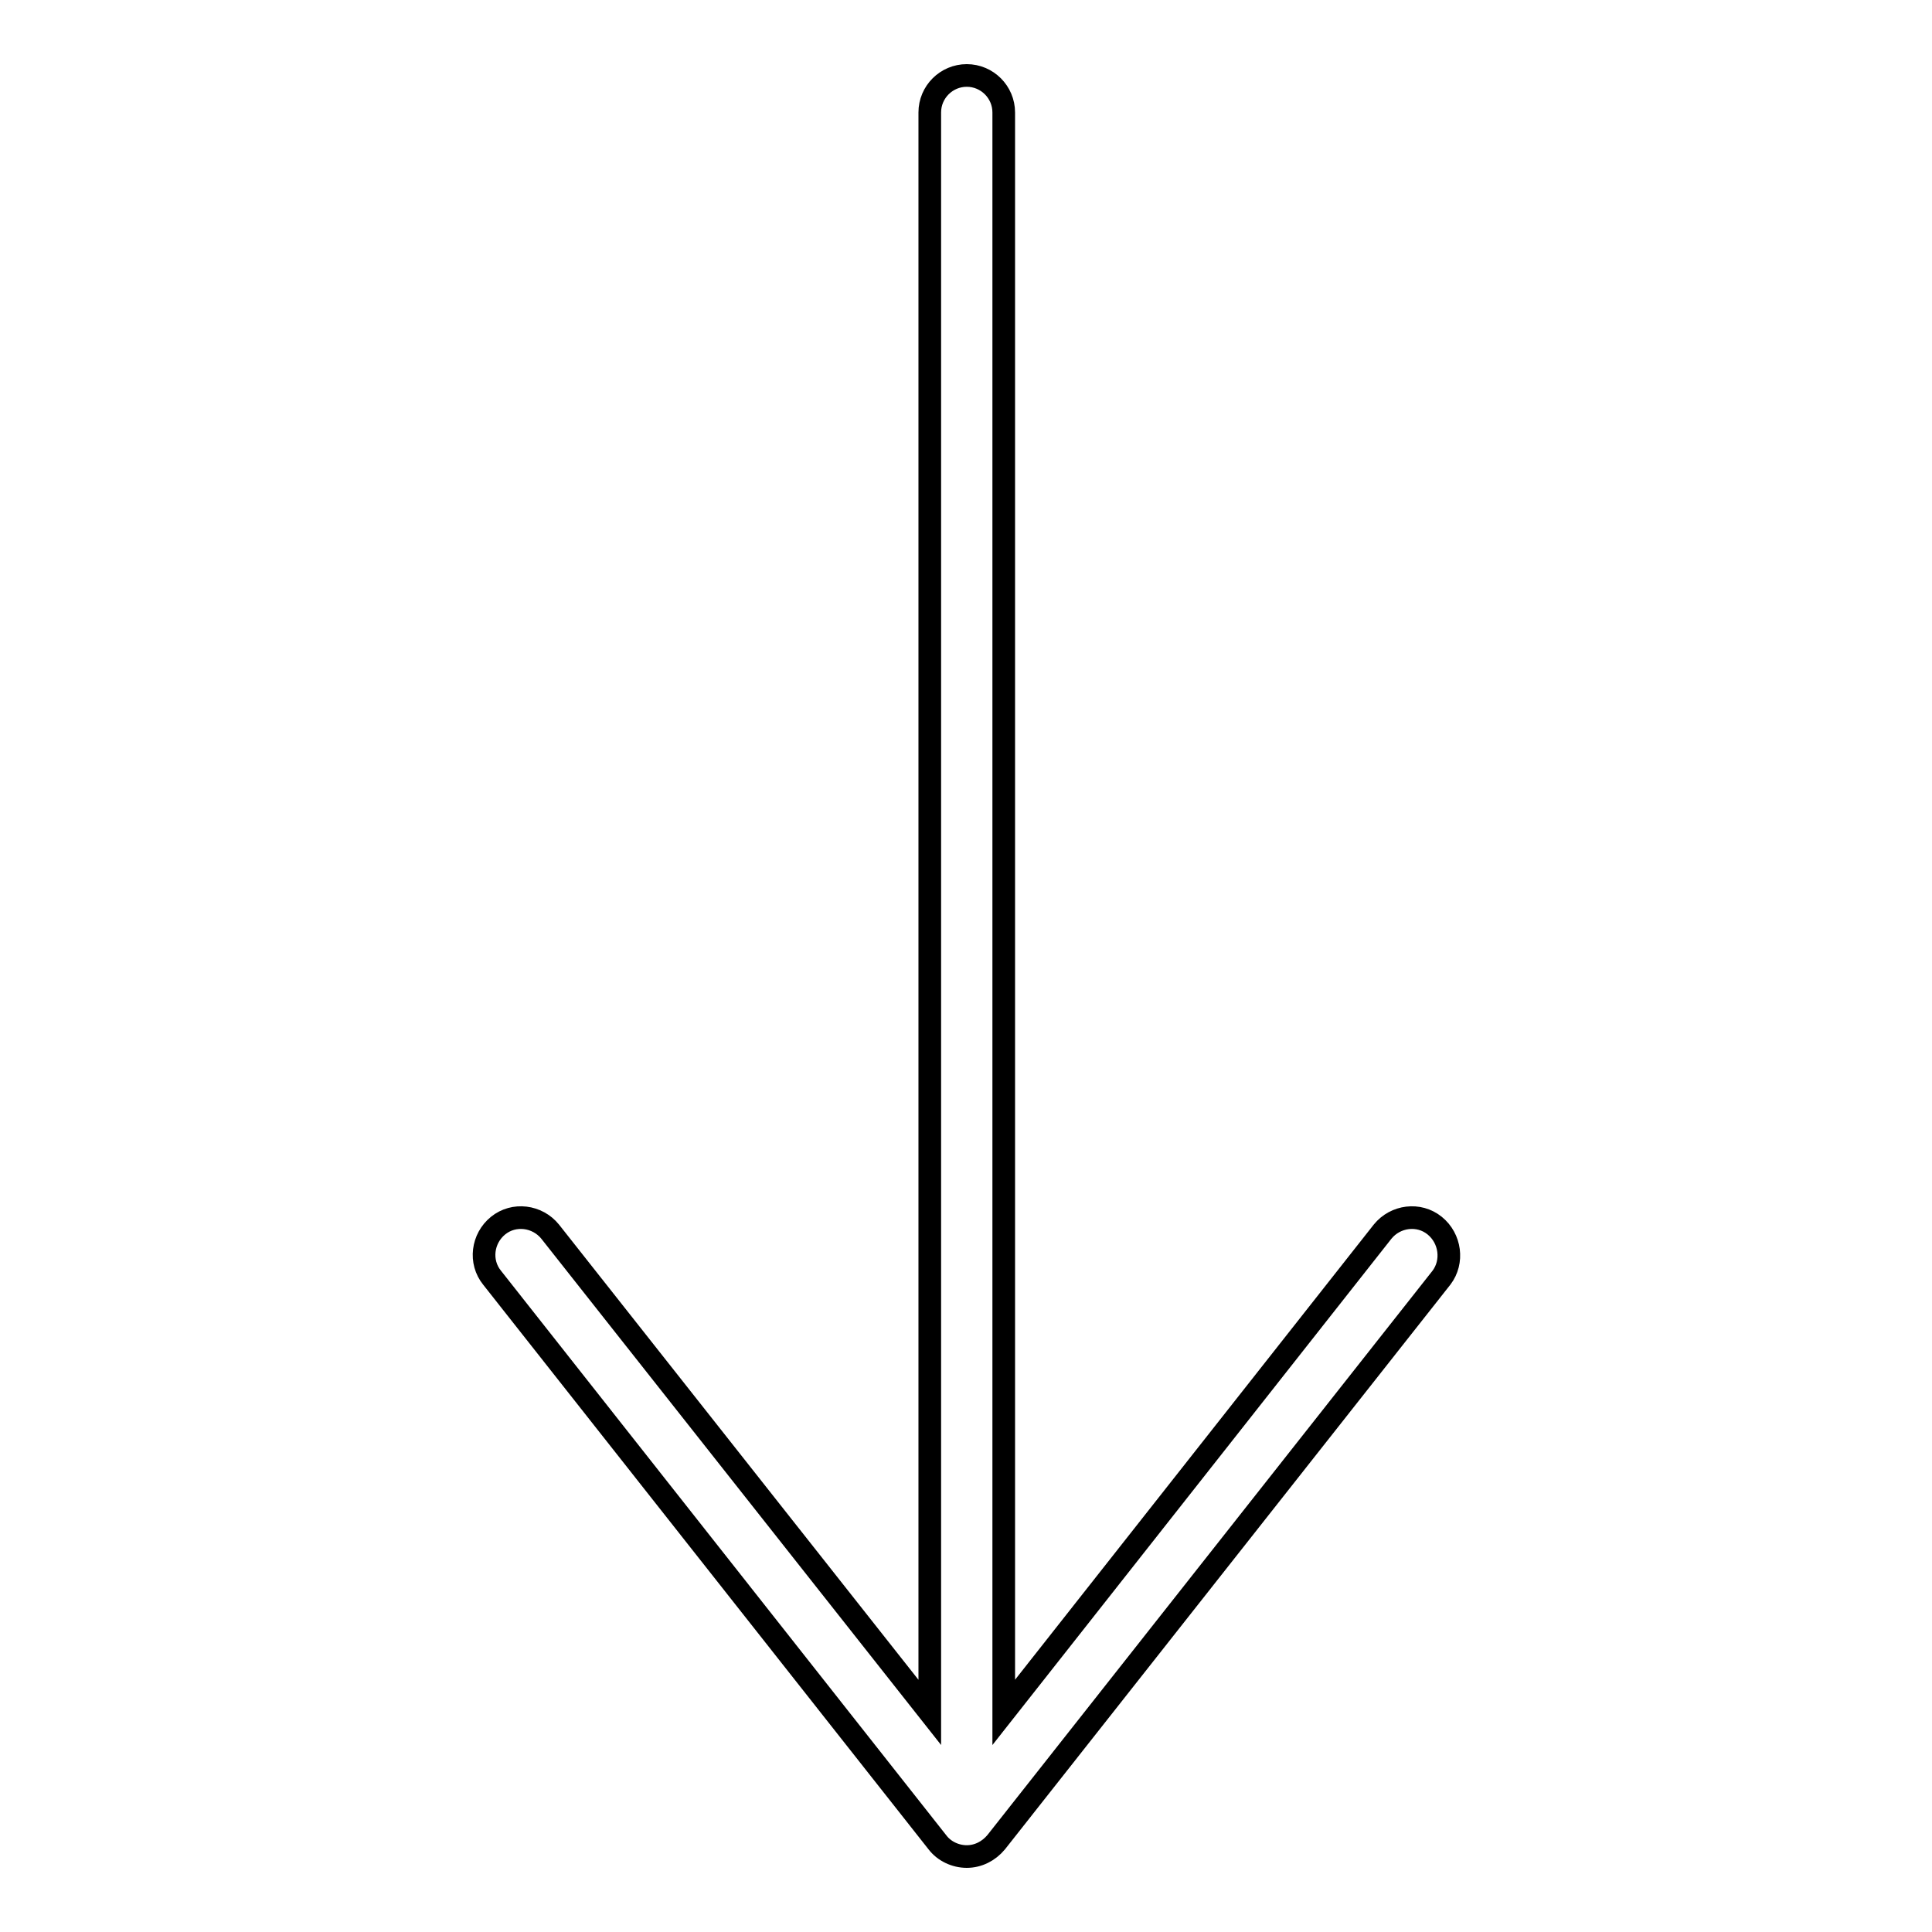
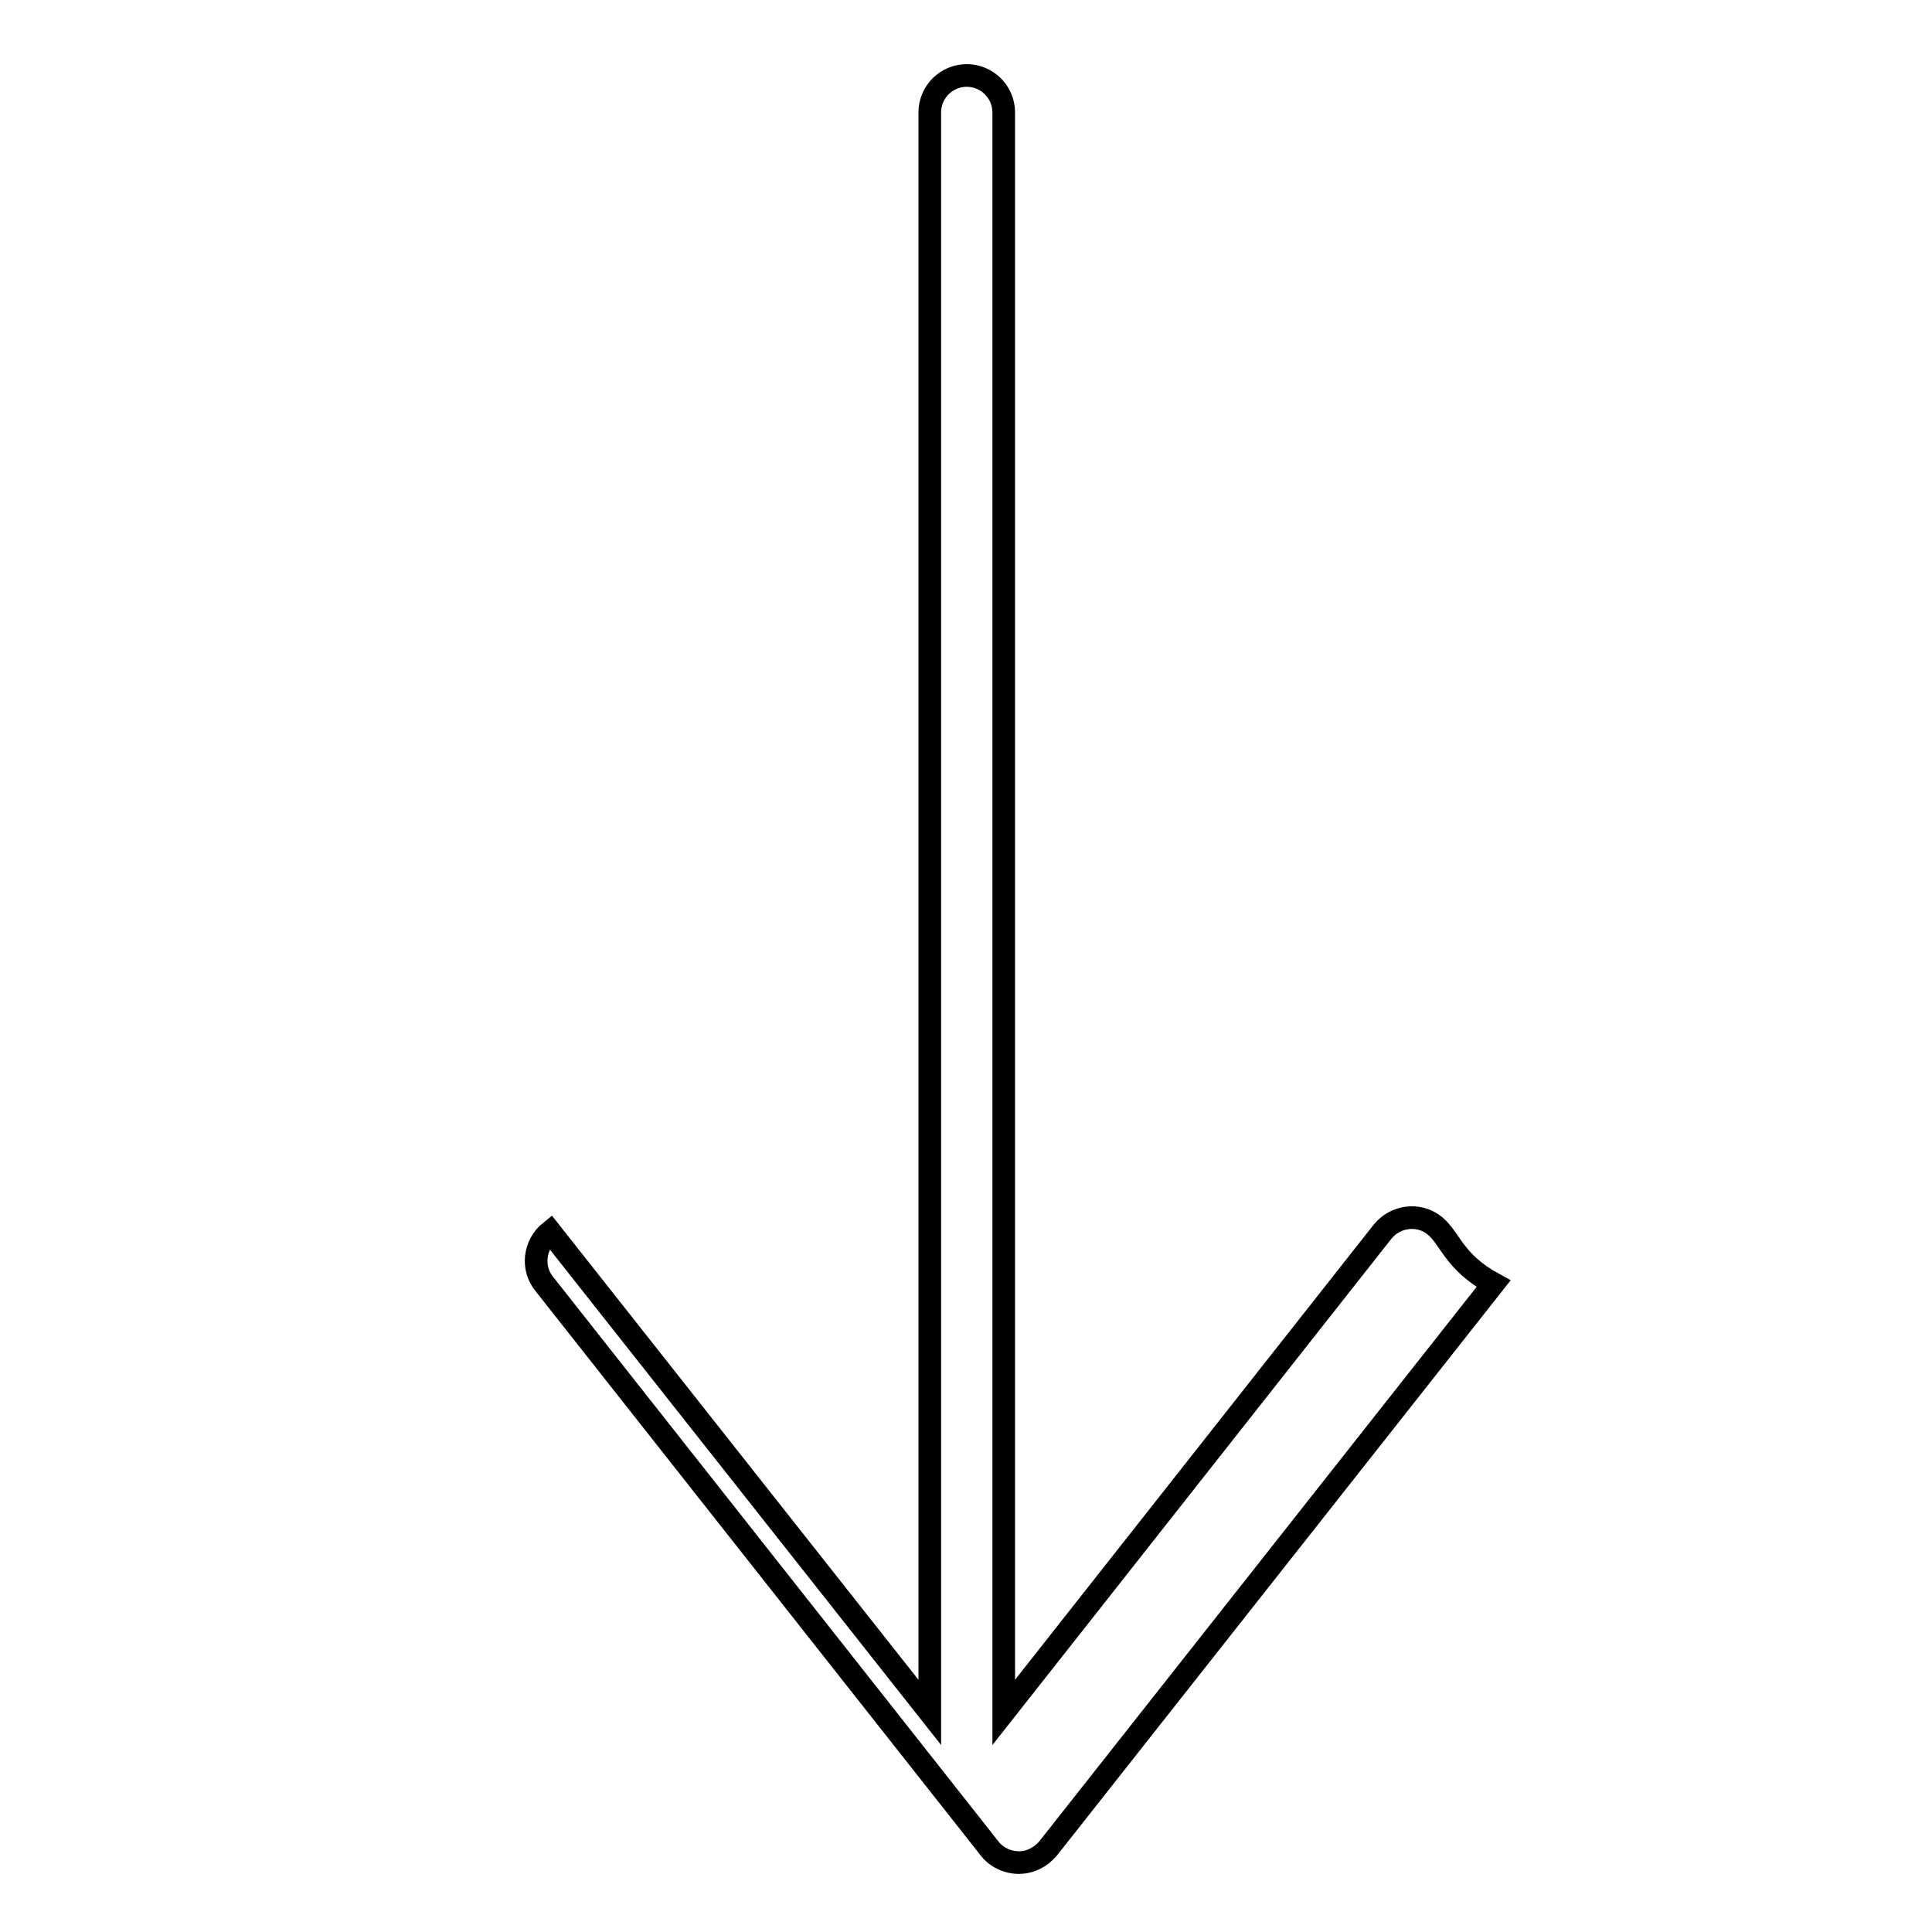
<svg xmlns="http://www.w3.org/2000/svg" version="1.1" x="0px" y="0px" viewBox="0 0 256 256" enable-background="new 0 0 256 256" xml:space="preserve">
  <g>
    <g>
-       <path stroke-width="3" fill-opacity="0" stroke="#000000" d="M190.1,162.4c-2.1-1.7-5.2-1.3-6.9,0.8l-50.2,63.7v-212c0-2.7-2.2-4.9-4.9-4.9s-4.9,2.2-4.9,4.9v212l-50.3-63.7c-1.7-2.1-4.8-2.5-6.9-0.8c-2.1,1.7-2.5,4.8-0.8,6.9l59,74.8c0.9,1.2,2.4,1.9,3.9,1.9c1.5,0,2.9-0.7,3.9-1.9l59-74.8C192.6,167.2,192.2,164.1,190.1,162.4z" />
+       <path stroke-width="3" fill-opacity="0" stroke="#000000" d="M190.1,162.4c-2.1-1.7-5.2-1.3-6.9,0.8l-50.2,63.7v-212c0-2.7-2.2-4.9-4.9-4.9s-4.9,2.2-4.9,4.9v212l-50.3-63.7c-2.1,1.7-2.5,4.8-0.8,6.9l59,74.8c0.9,1.2,2.4,1.9,3.9,1.9c1.5,0,2.9-0.7,3.9-1.9l59-74.8C192.6,167.2,192.2,164.1,190.1,162.4z" />
    </g>
  </g>
</svg>